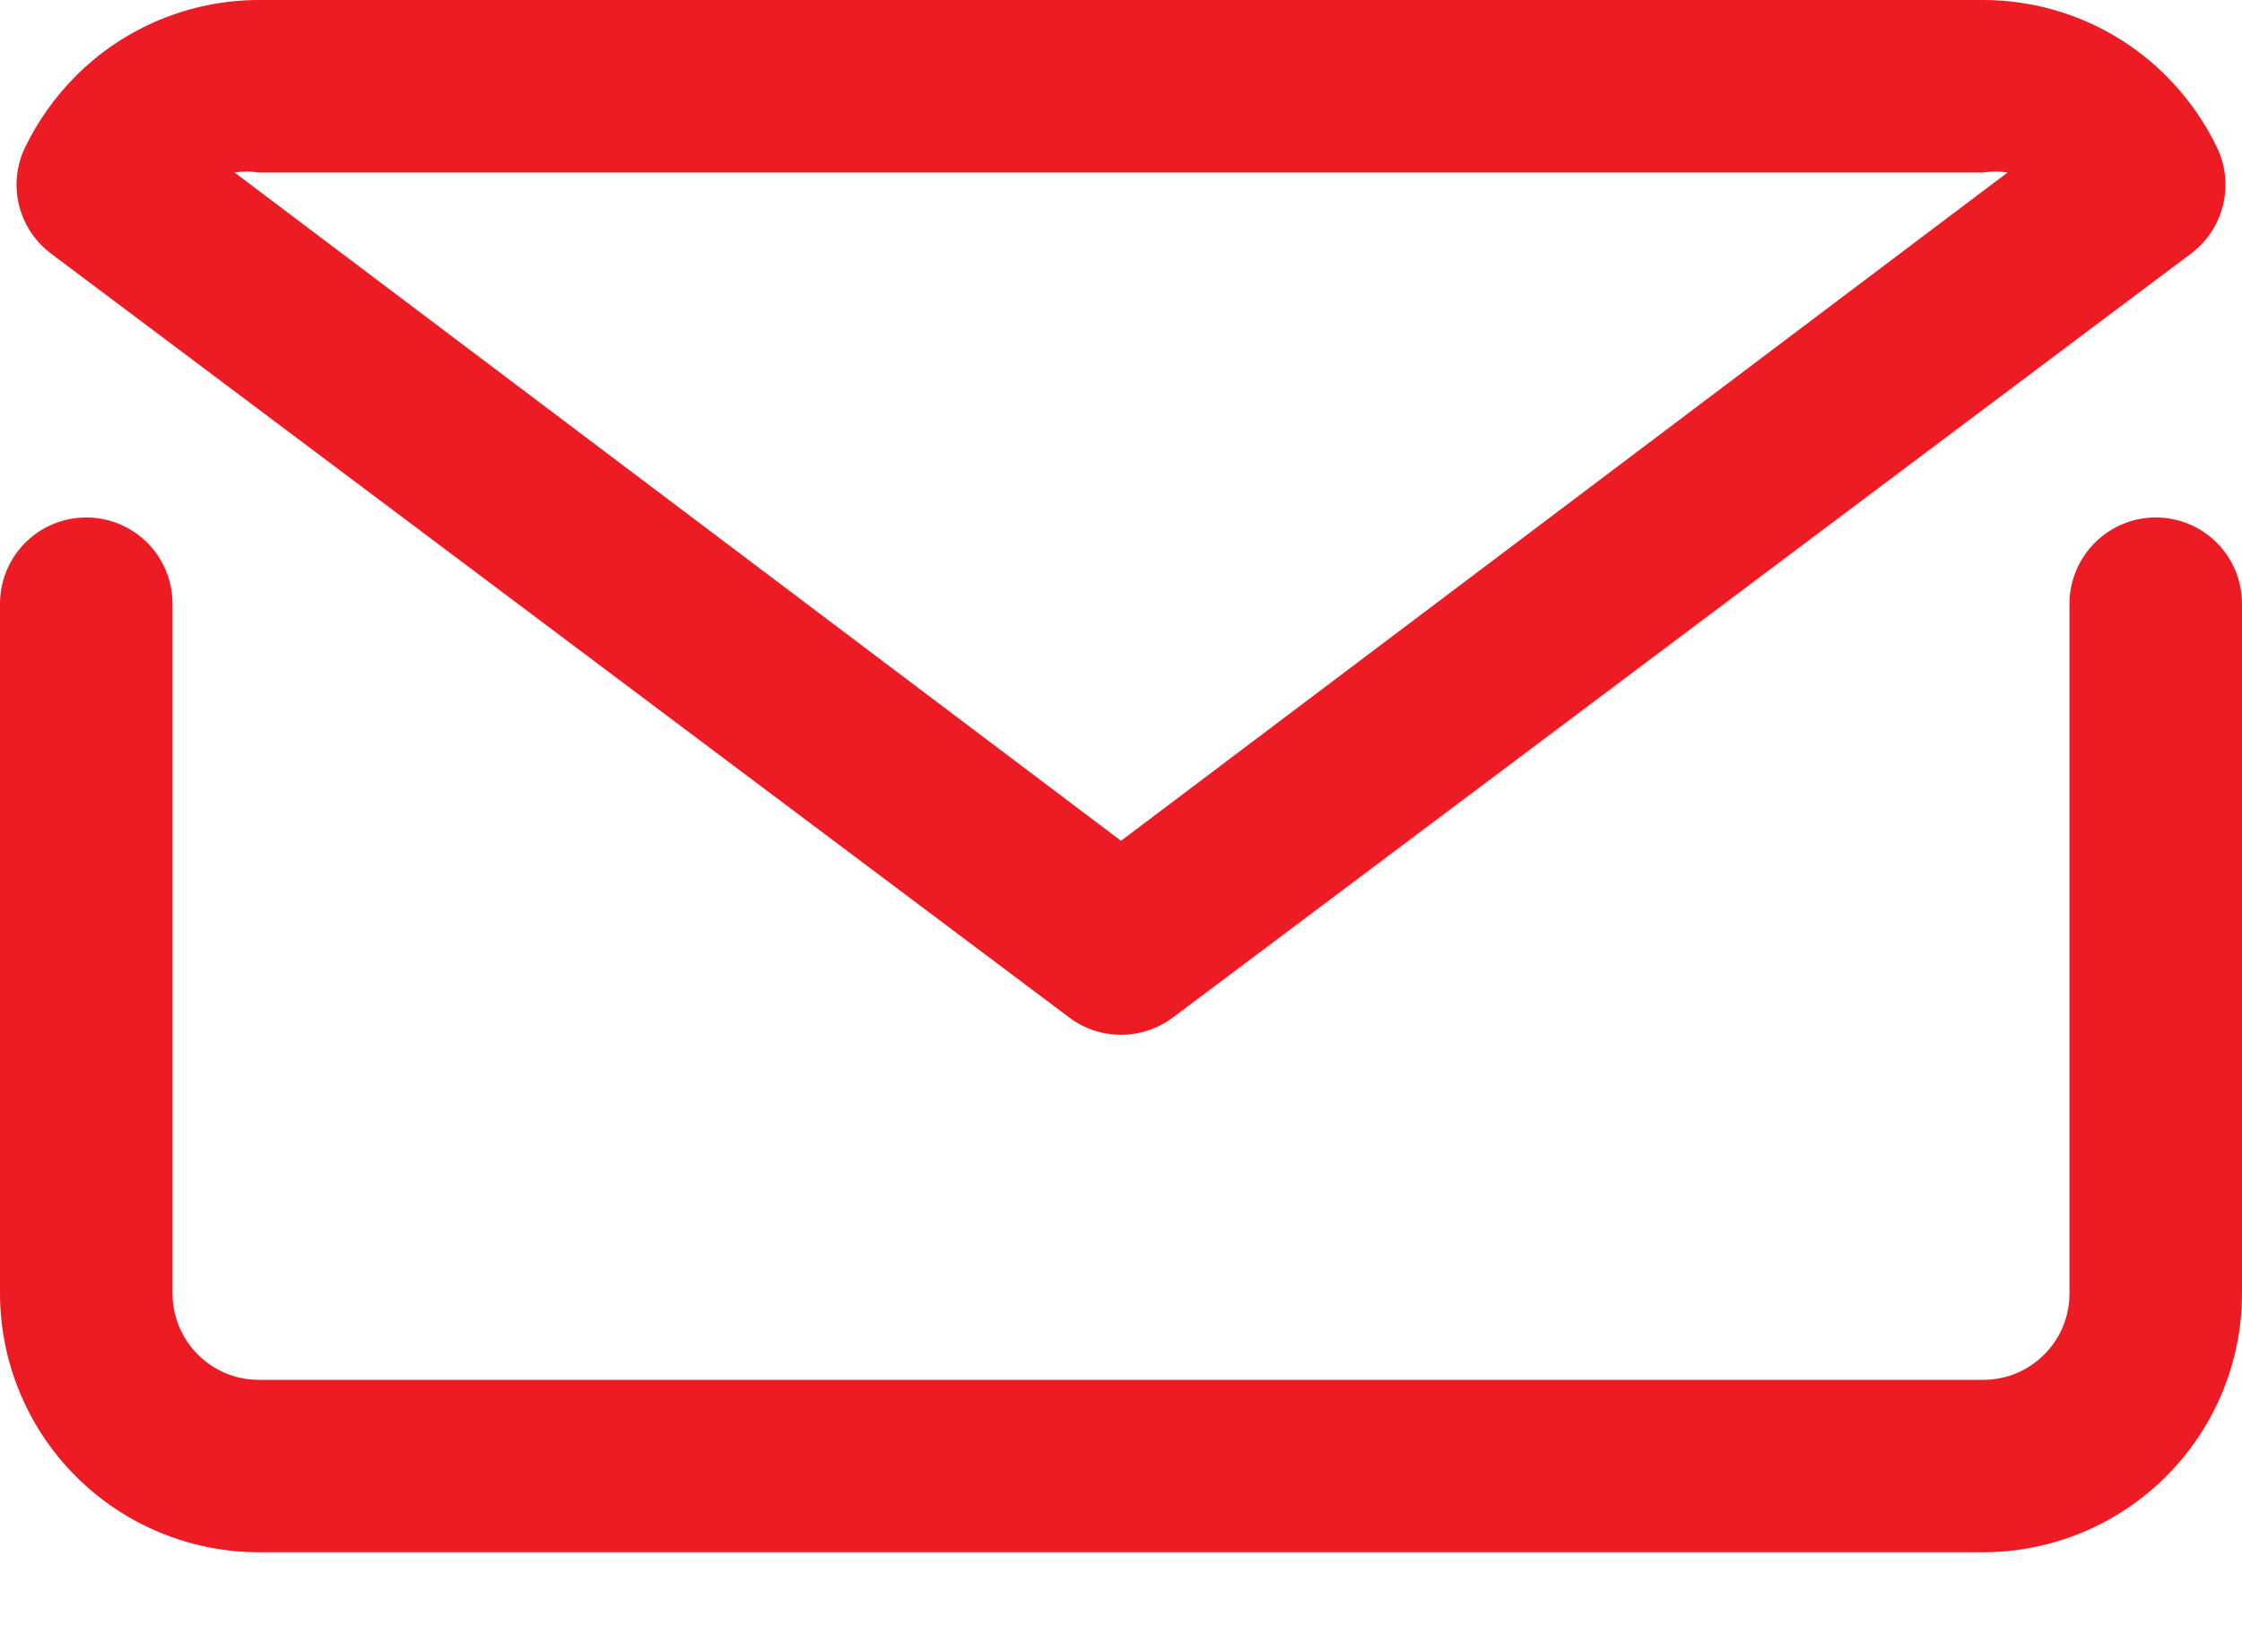
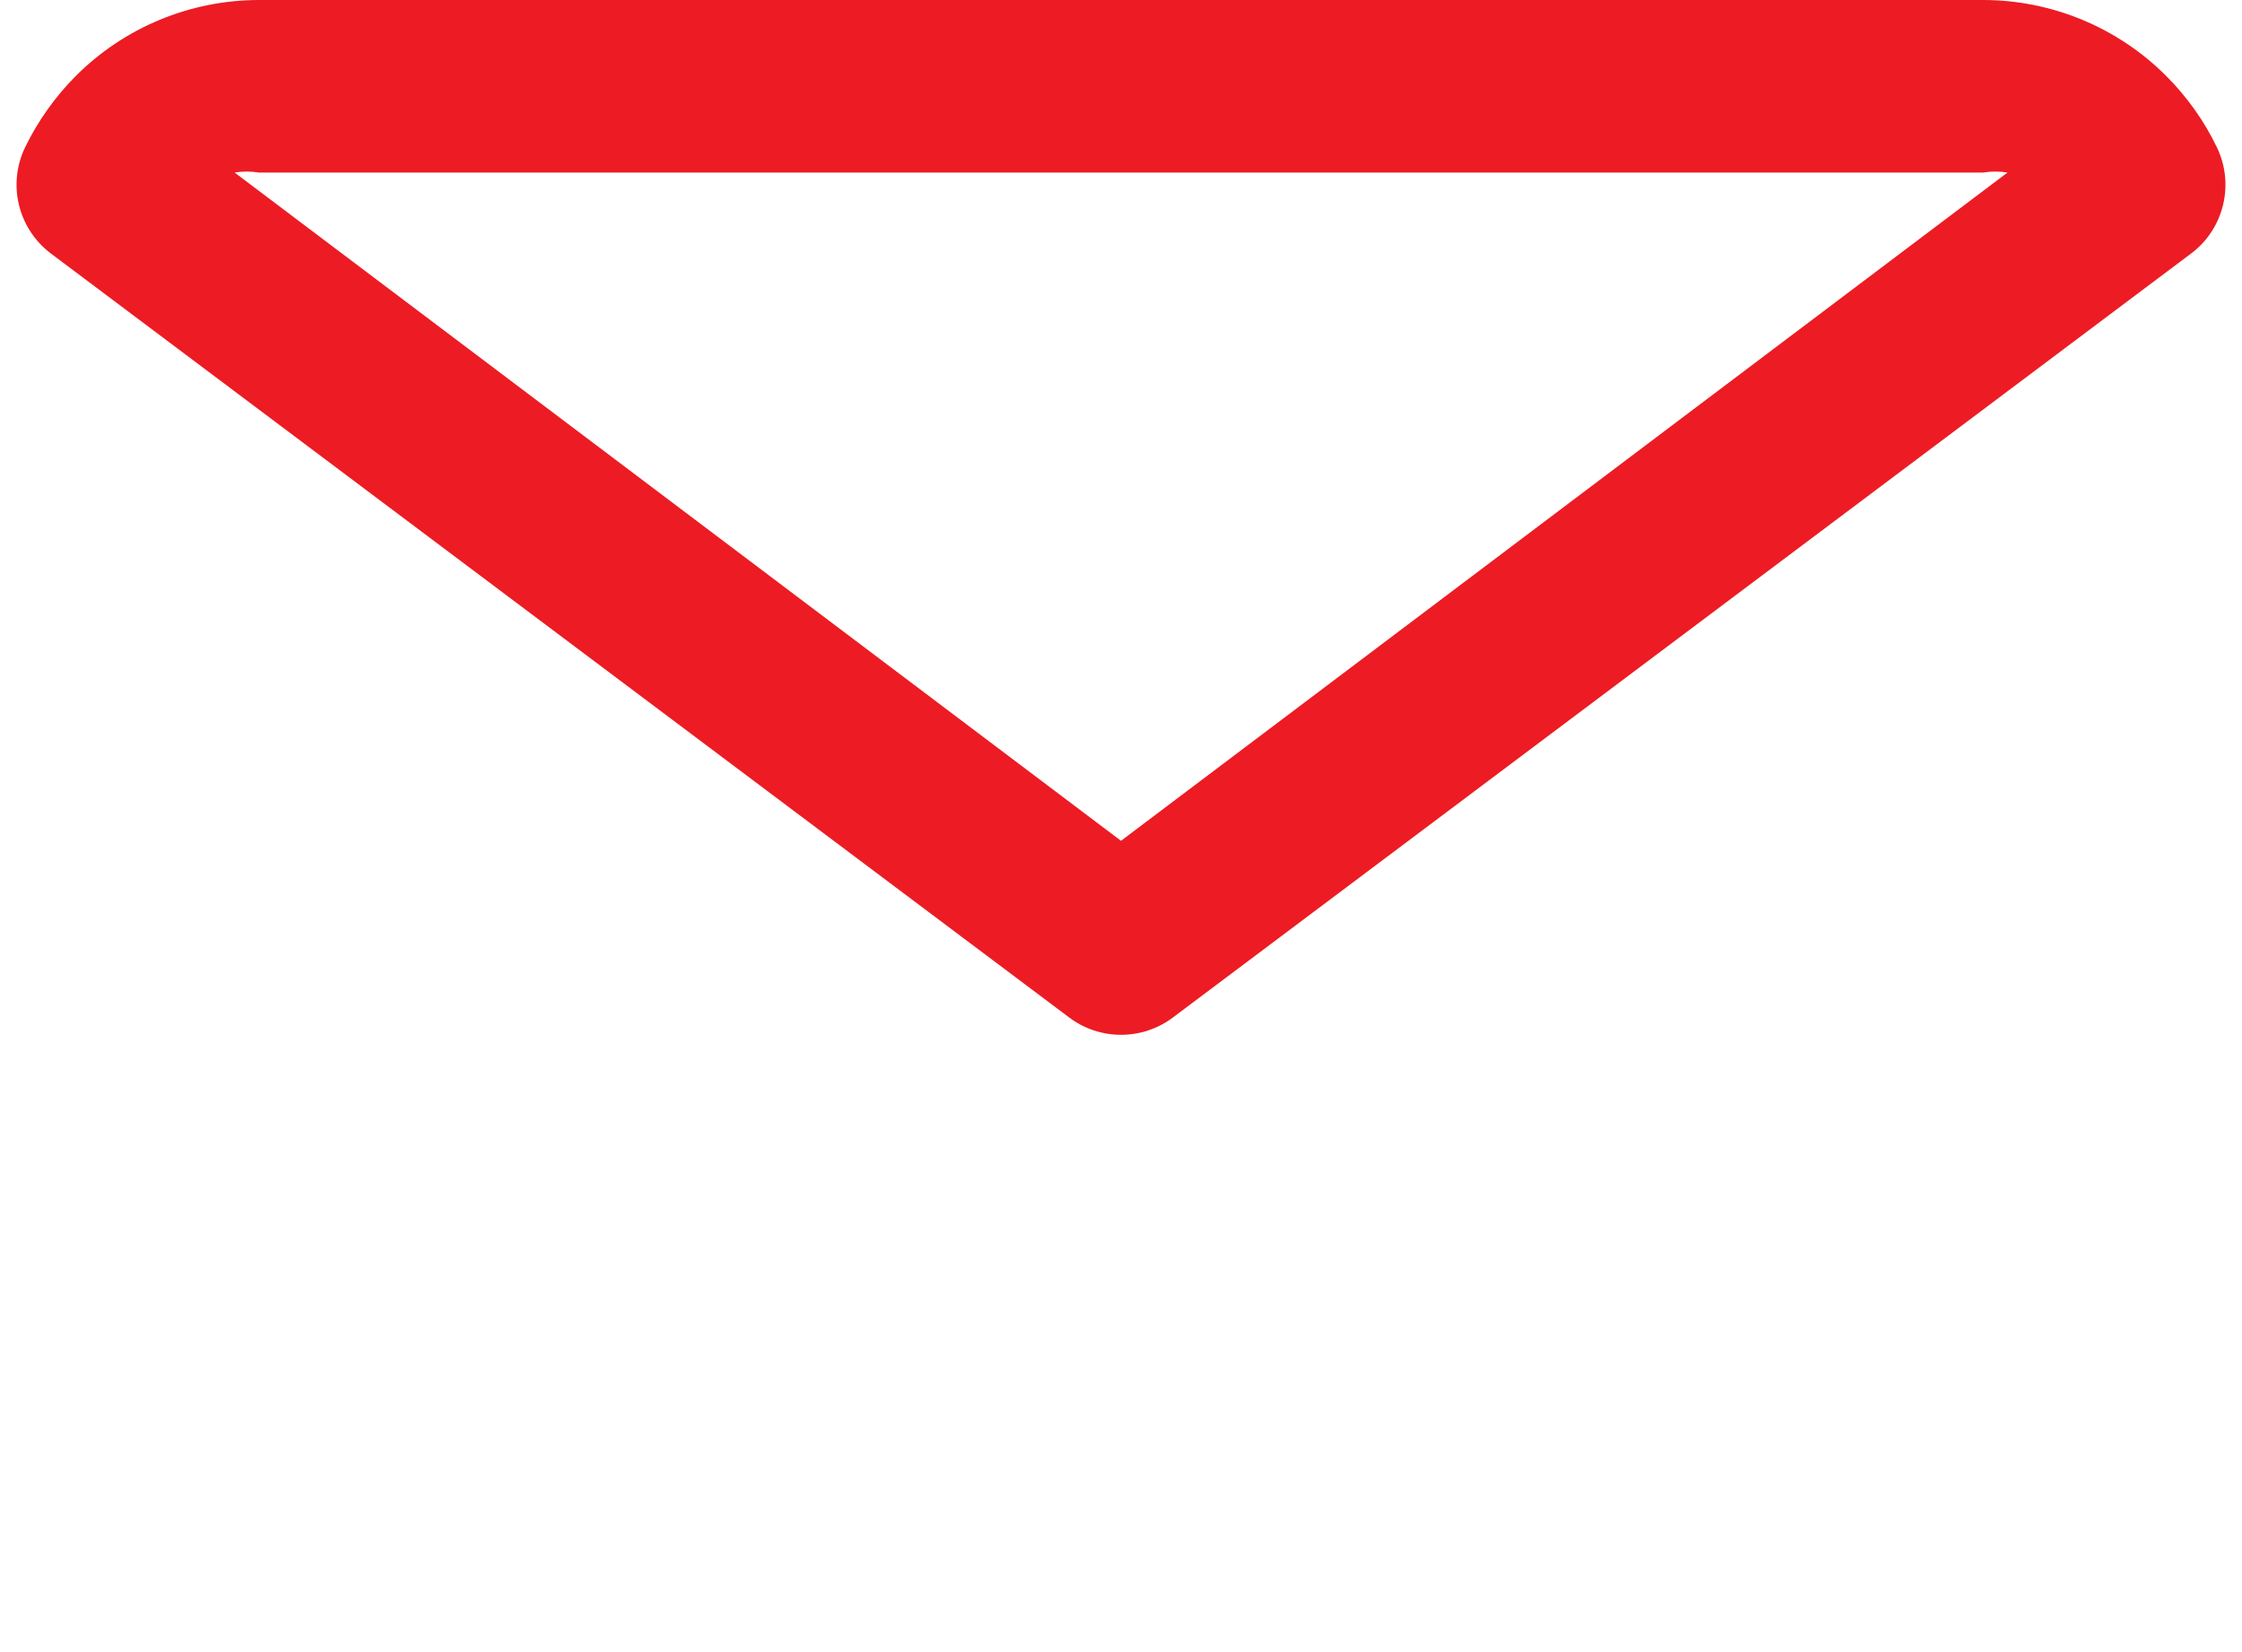
<svg xmlns="http://www.w3.org/2000/svg" width="19" height="14" viewBox="0 0 19 14" fill="none">
-   <path d="M18.269 4.385C18.075 4.385 17.89 4.462 17.753 4.599C17.616 4.736 17.538 4.922 17.538 5.116V10.962C17.538 11.155 17.462 11.341 17.324 11.478C17.187 11.616 17.002 11.693 16.808 11.693H2.192C1.998 11.693 1.813 11.616 1.676 11.478C1.539 11.341 1.462 11.155 1.462 10.962V5.116C1.462 4.922 1.385 4.736 1.248 4.599C1.11 4.462 0.925 4.385 0.731 4.385C0.537 4.385 0.351 4.462 0.214 4.599C0.077 4.736 0 4.922 0 5.116V10.962C0.001 11.543 0.232 12.1 0.643 12.511C1.054 12.922 1.611 13.153 2.192 13.154H16.808C17.389 13.153 17.946 12.922 18.357 12.511C18.768 12.1 19 11.543 19 10.962V5.116C19 4.922 18.923 4.736 18.786 4.599C18.649 4.462 18.463 4.385 18.269 4.385Z" fill="#ED1B23" />
  <path d="M9.062 8.623C9.188 8.718 9.342 8.769 9.5 8.769C9.658 8.769 9.812 8.718 9.939 8.623L18.569 2.148C18.704 2.047 18.799 1.902 18.839 1.738C18.879 1.574 18.861 1.402 18.788 1.25C18.68 1.025 18.534 0.82 18.357 0.643C17.946 0.232 17.389 0.001 16.808 0H2.193C1.611 0.001 1.054 0.232 0.643 0.643C0.467 0.82 0.321 1.025 0.212 1.25C0.139 1.402 0.121 1.574 0.161 1.738C0.201 1.902 0.297 2.047 0.431 2.148L9.062 8.623ZM2.193 1.462H16.808C16.876 1.451 16.945 1.451 17.013 1.462L9.5 7.125L1.988 1.462C2.056 1.451 2.125 1.451 2.193 1.462Z" fill="#ED1B23" />
</svg>